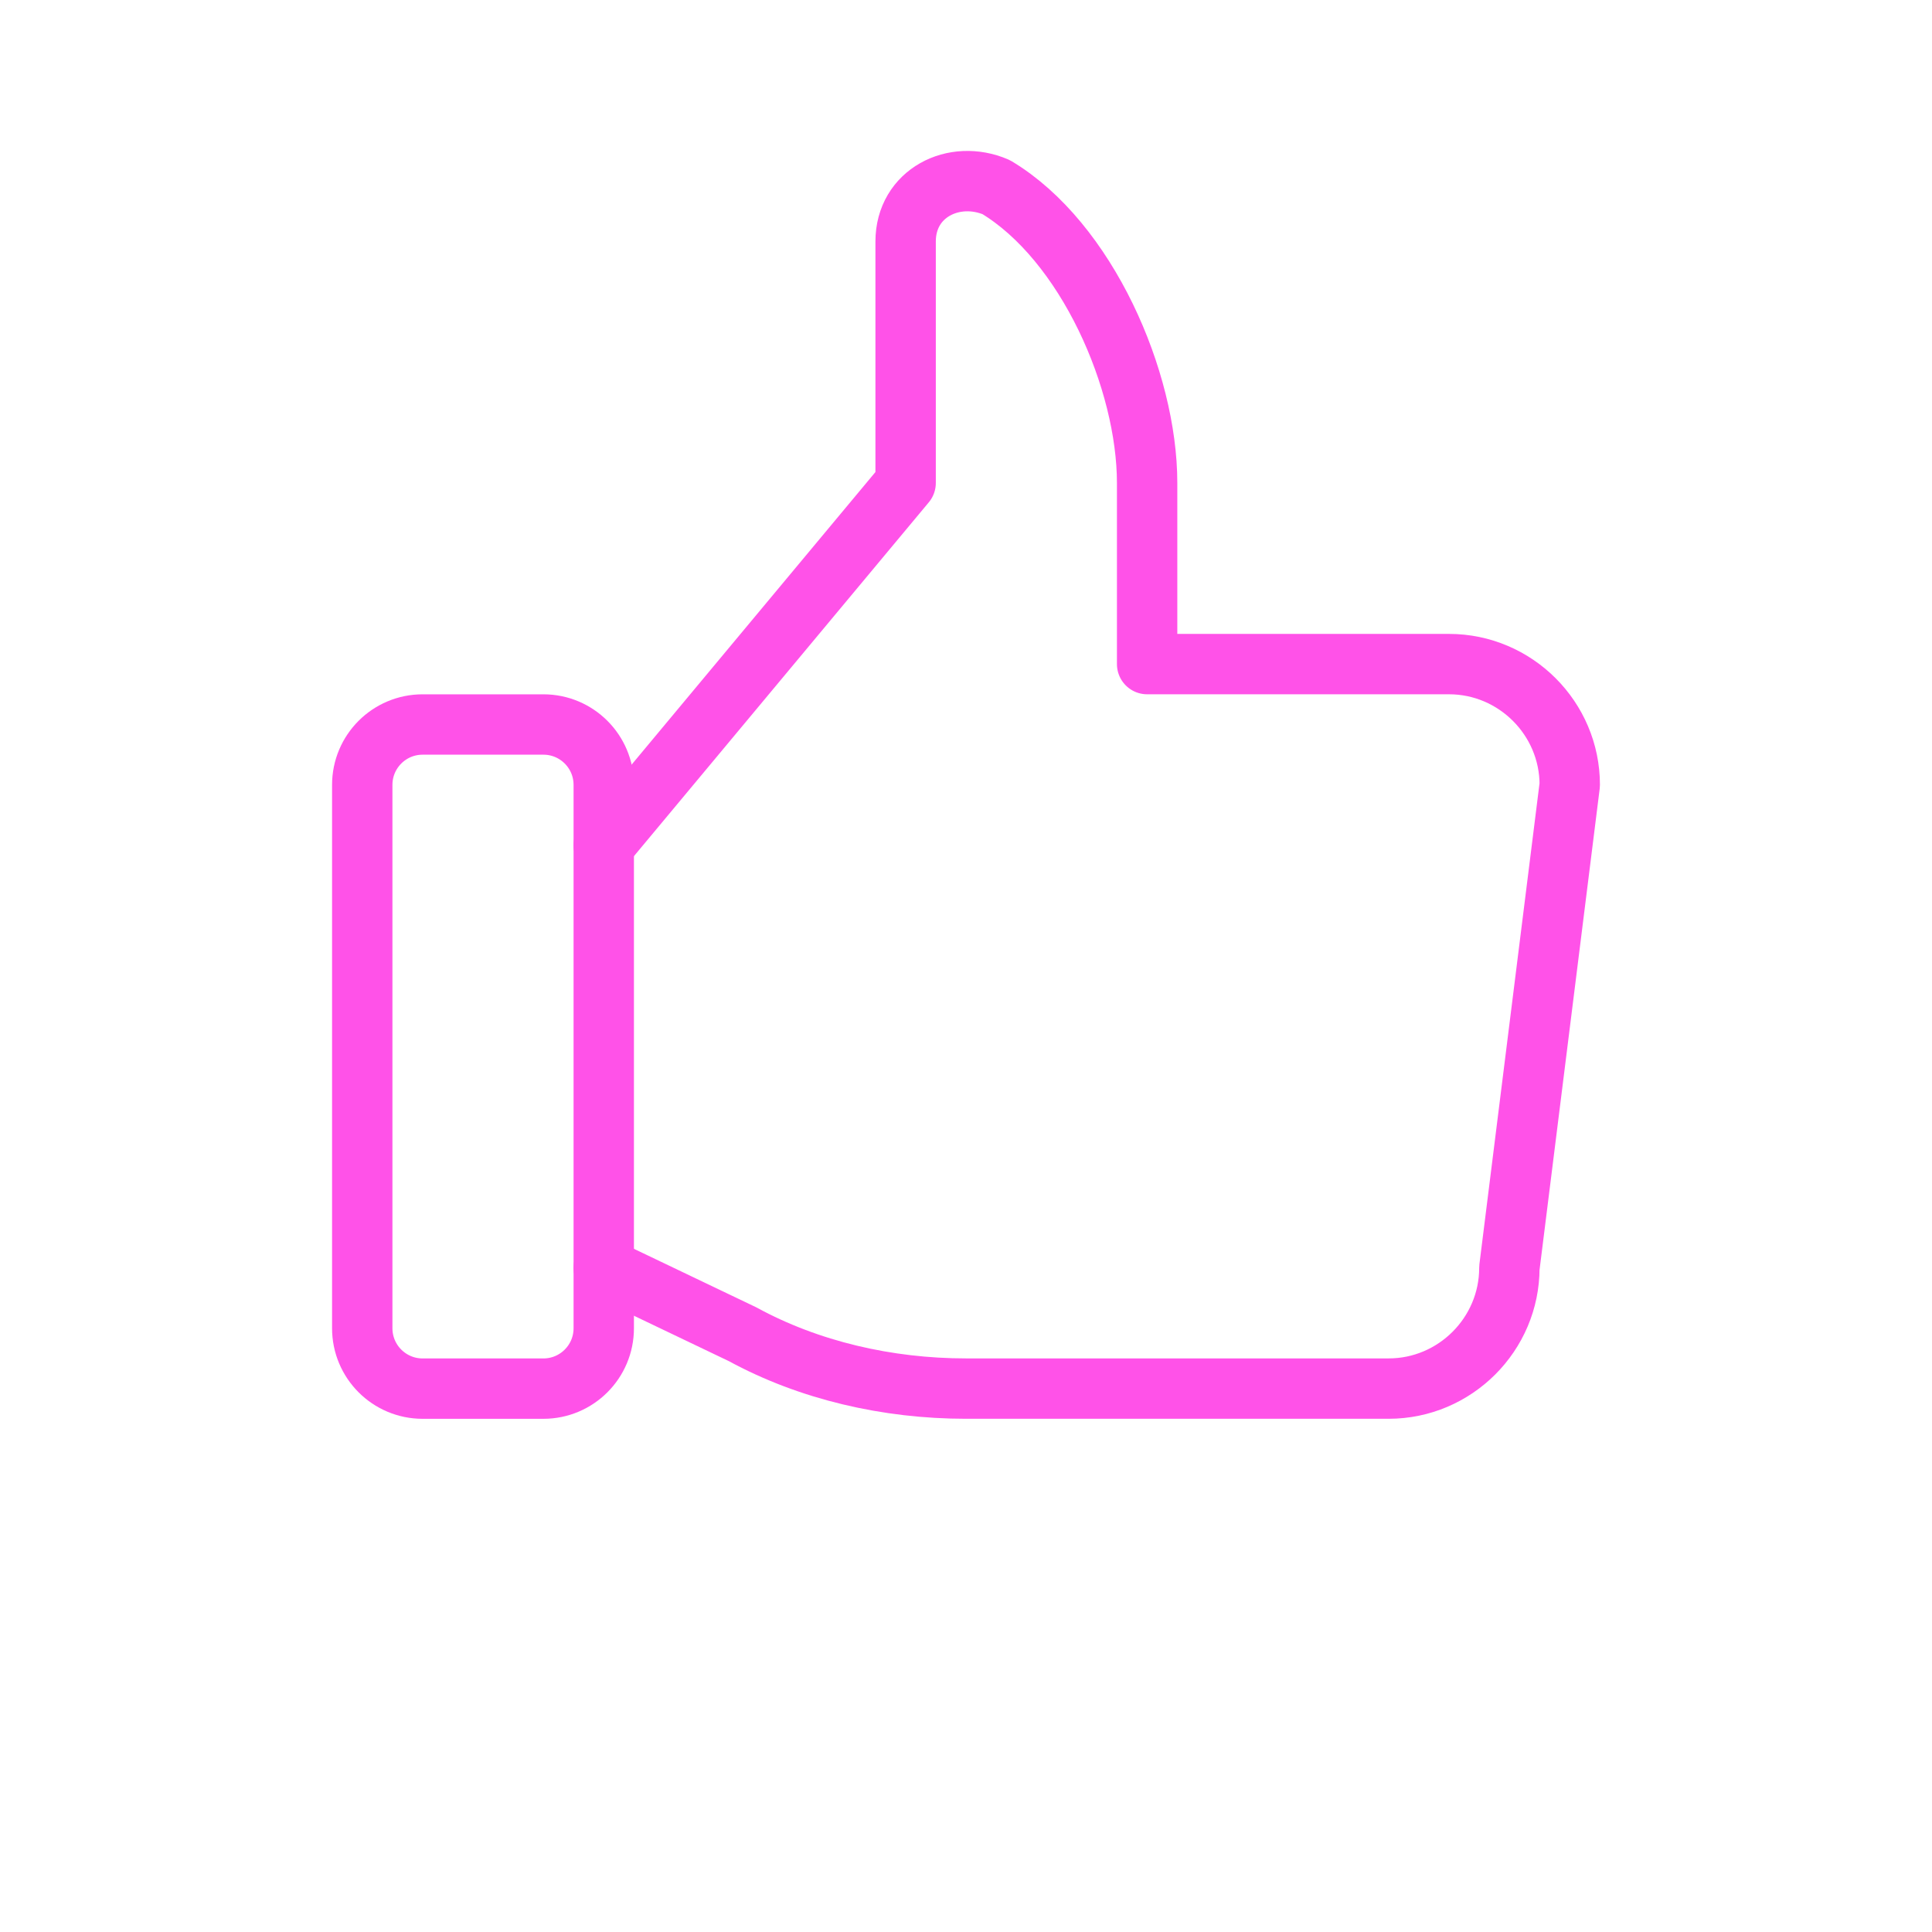
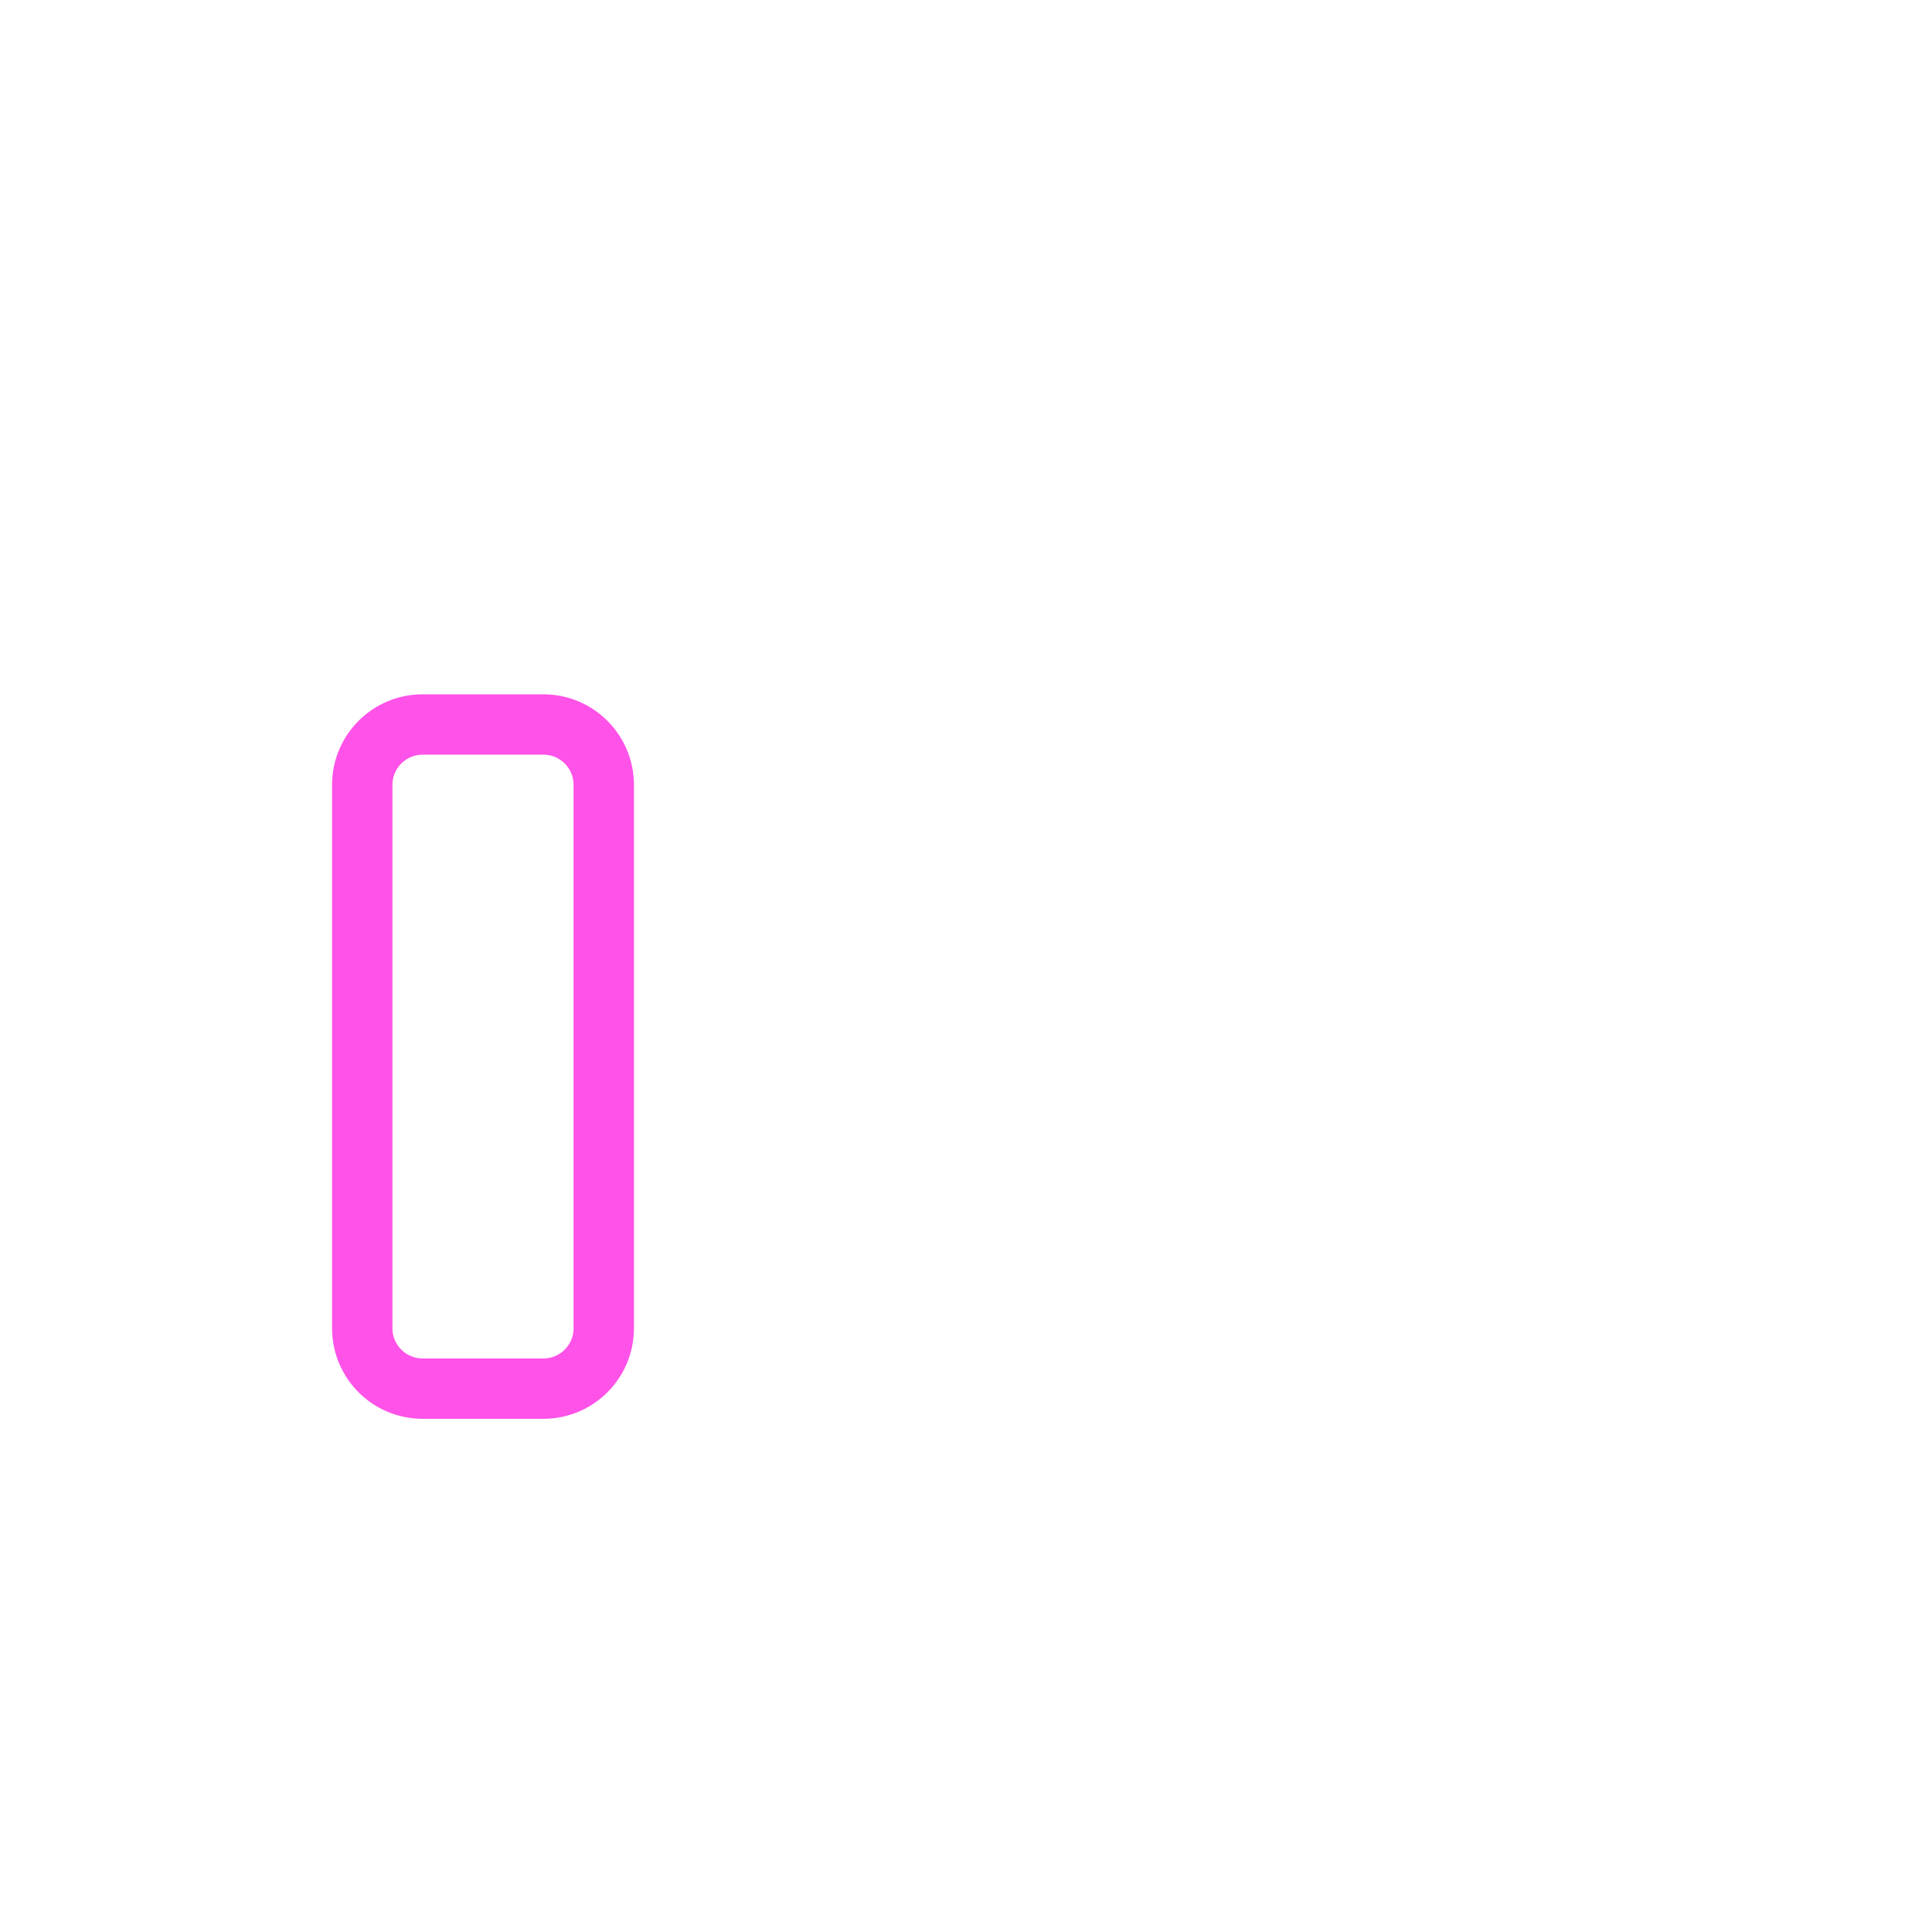
<svg xmlns="http://www.w3.org/2000/svg" width="64" height="64" viewBox="0 0 64 64" fill="none">
-   <path d="M20 41.999L24.6 44.199C26.8 45.399 29.4 45.999 32 45.999H46C48.2 45.999 50 44.199 50 41.999L52 25.999C52 23.799 50.2 21.999 48 21.999H38V15.999C38 12.599 36 7.999 33 6.199C31.6 5.599 30 6.399 30 7.999V15.999L20 27.999" stroke="#FF52E8" stroke-width="2" stroke-linecap="round" stroke-linejoin="round" />
  <path fill-rule="evenodd" clip-rule="evenodd" d="M12 26C12 24.895 12.895 24 14 24H18C19.105 24 20 24.895 20 26V44C20 45.105 19.105 46 18 46H14C12.895 46 12 45.105 12 44V26Z" stroke="#FF52E8" stroke-width="2" stroke-linecap="round" stroke-linejoin="round" />
</svg>